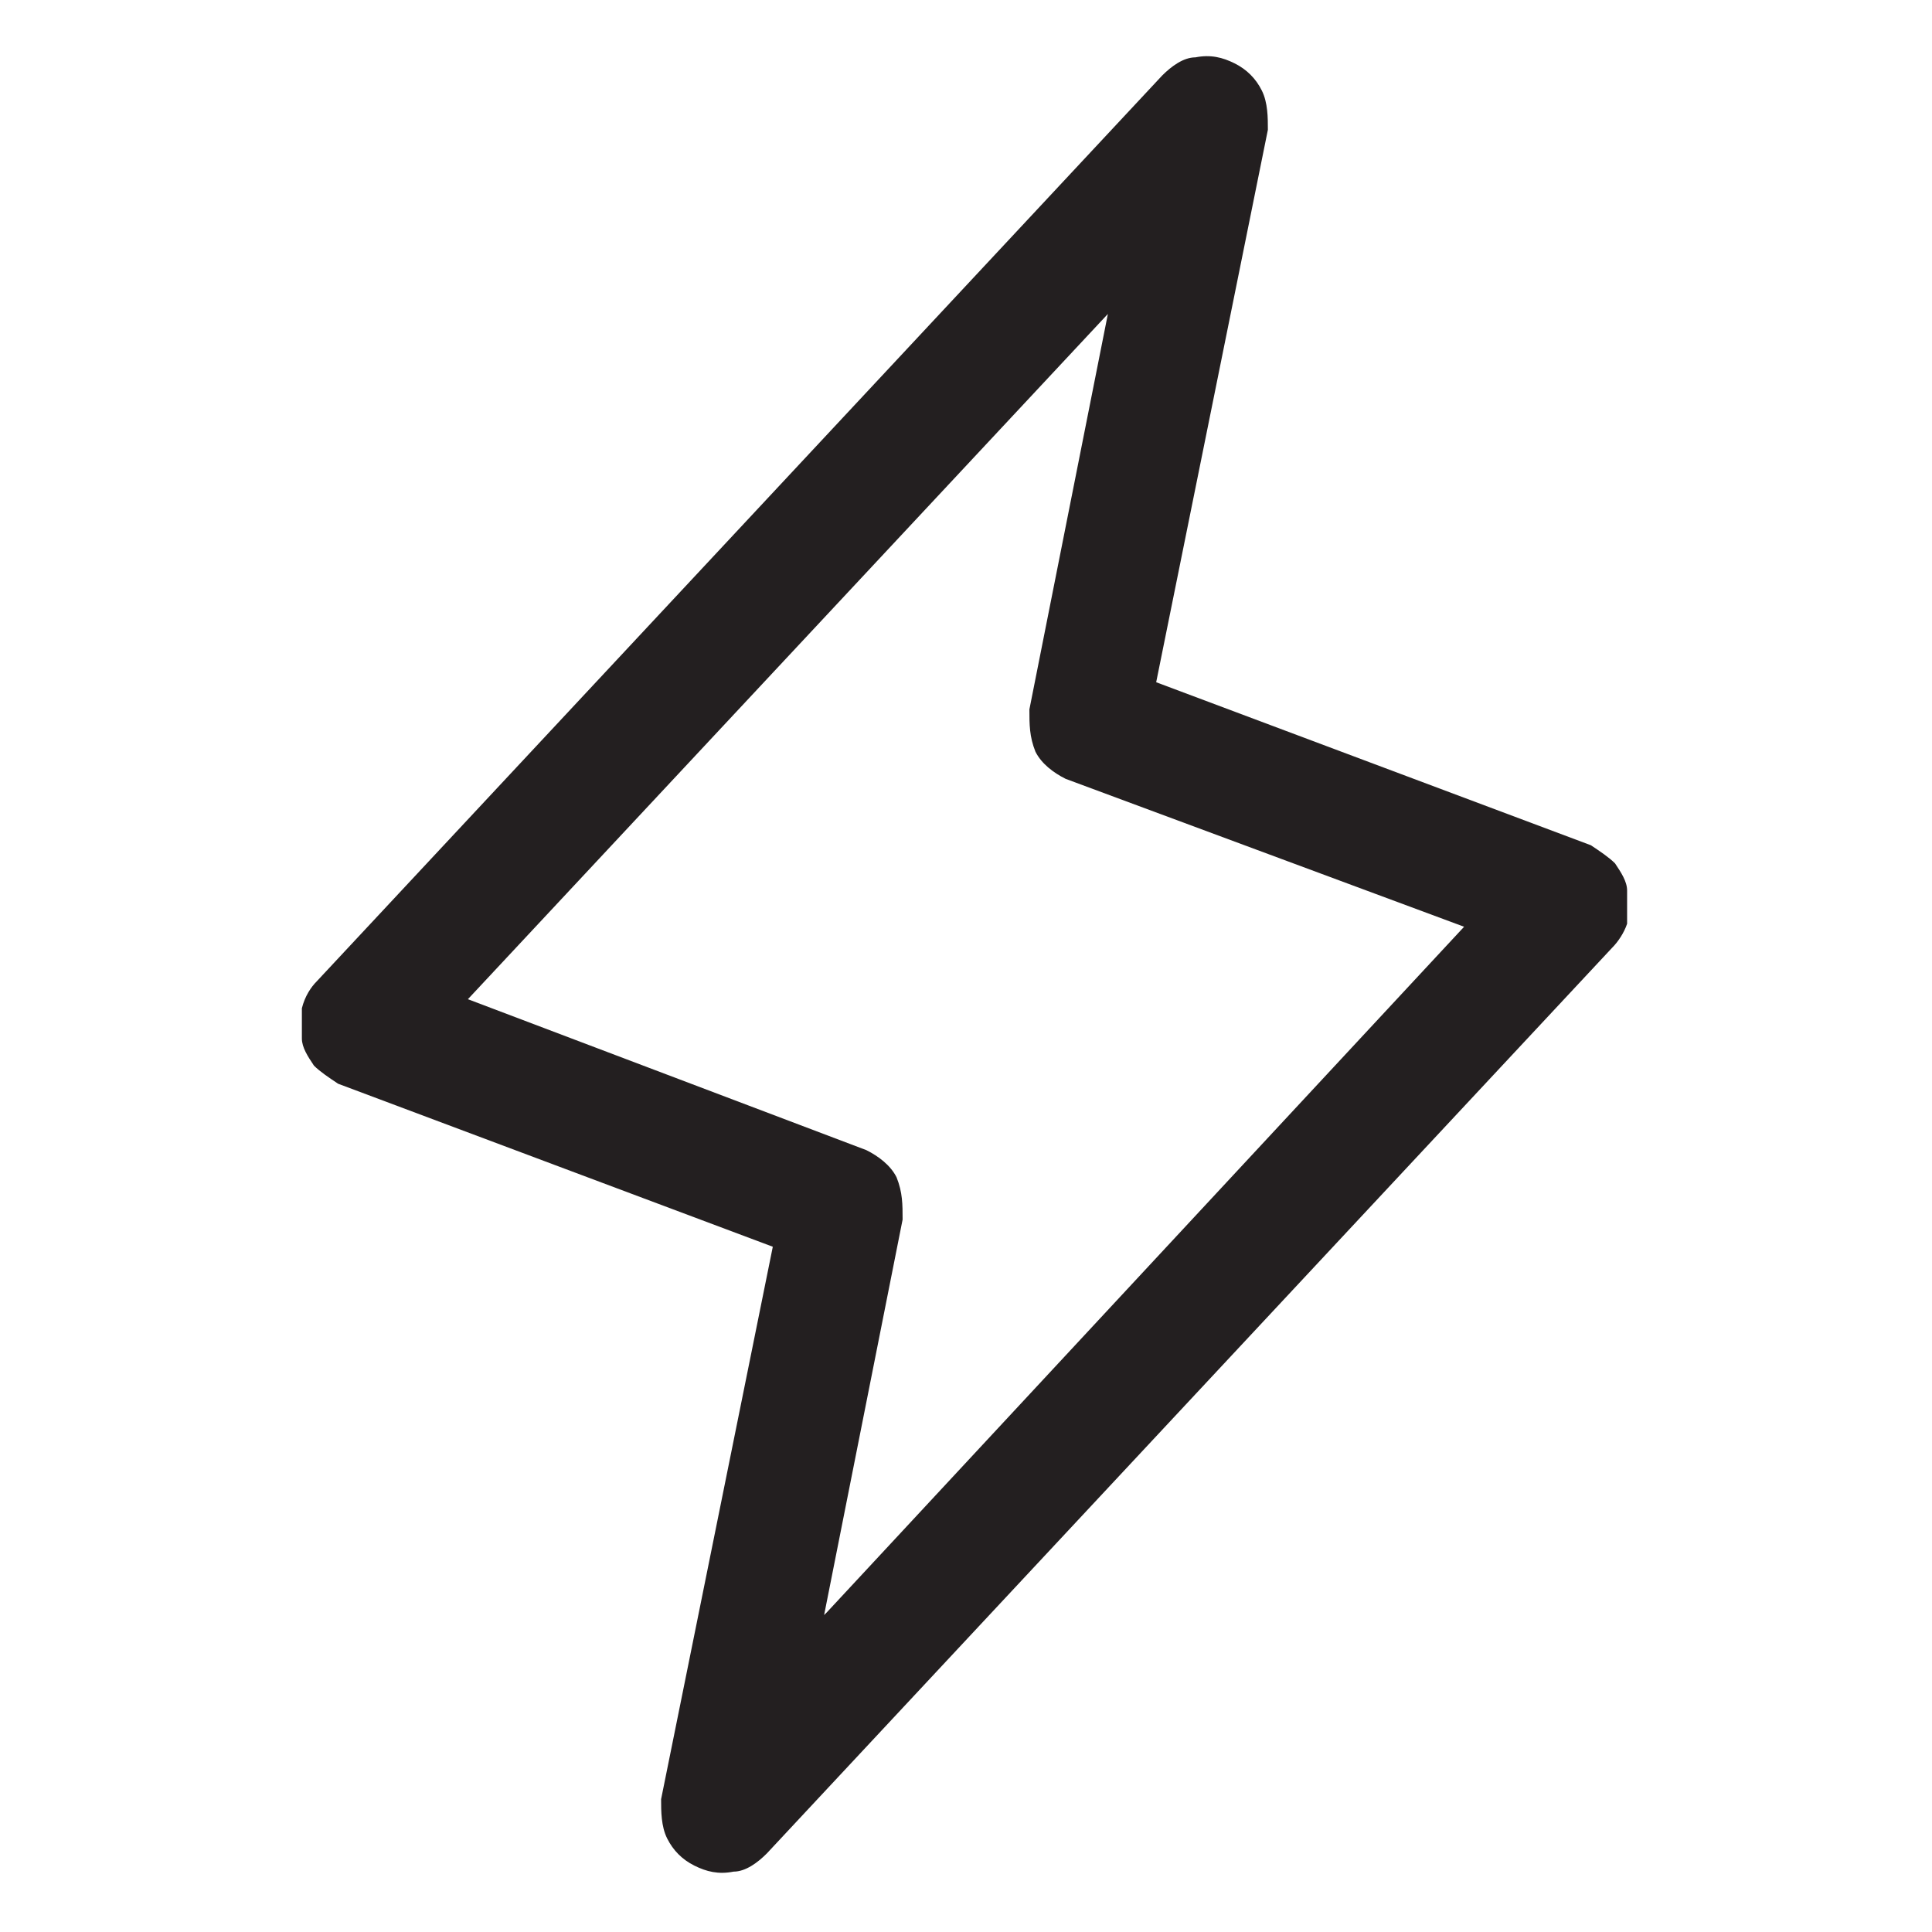
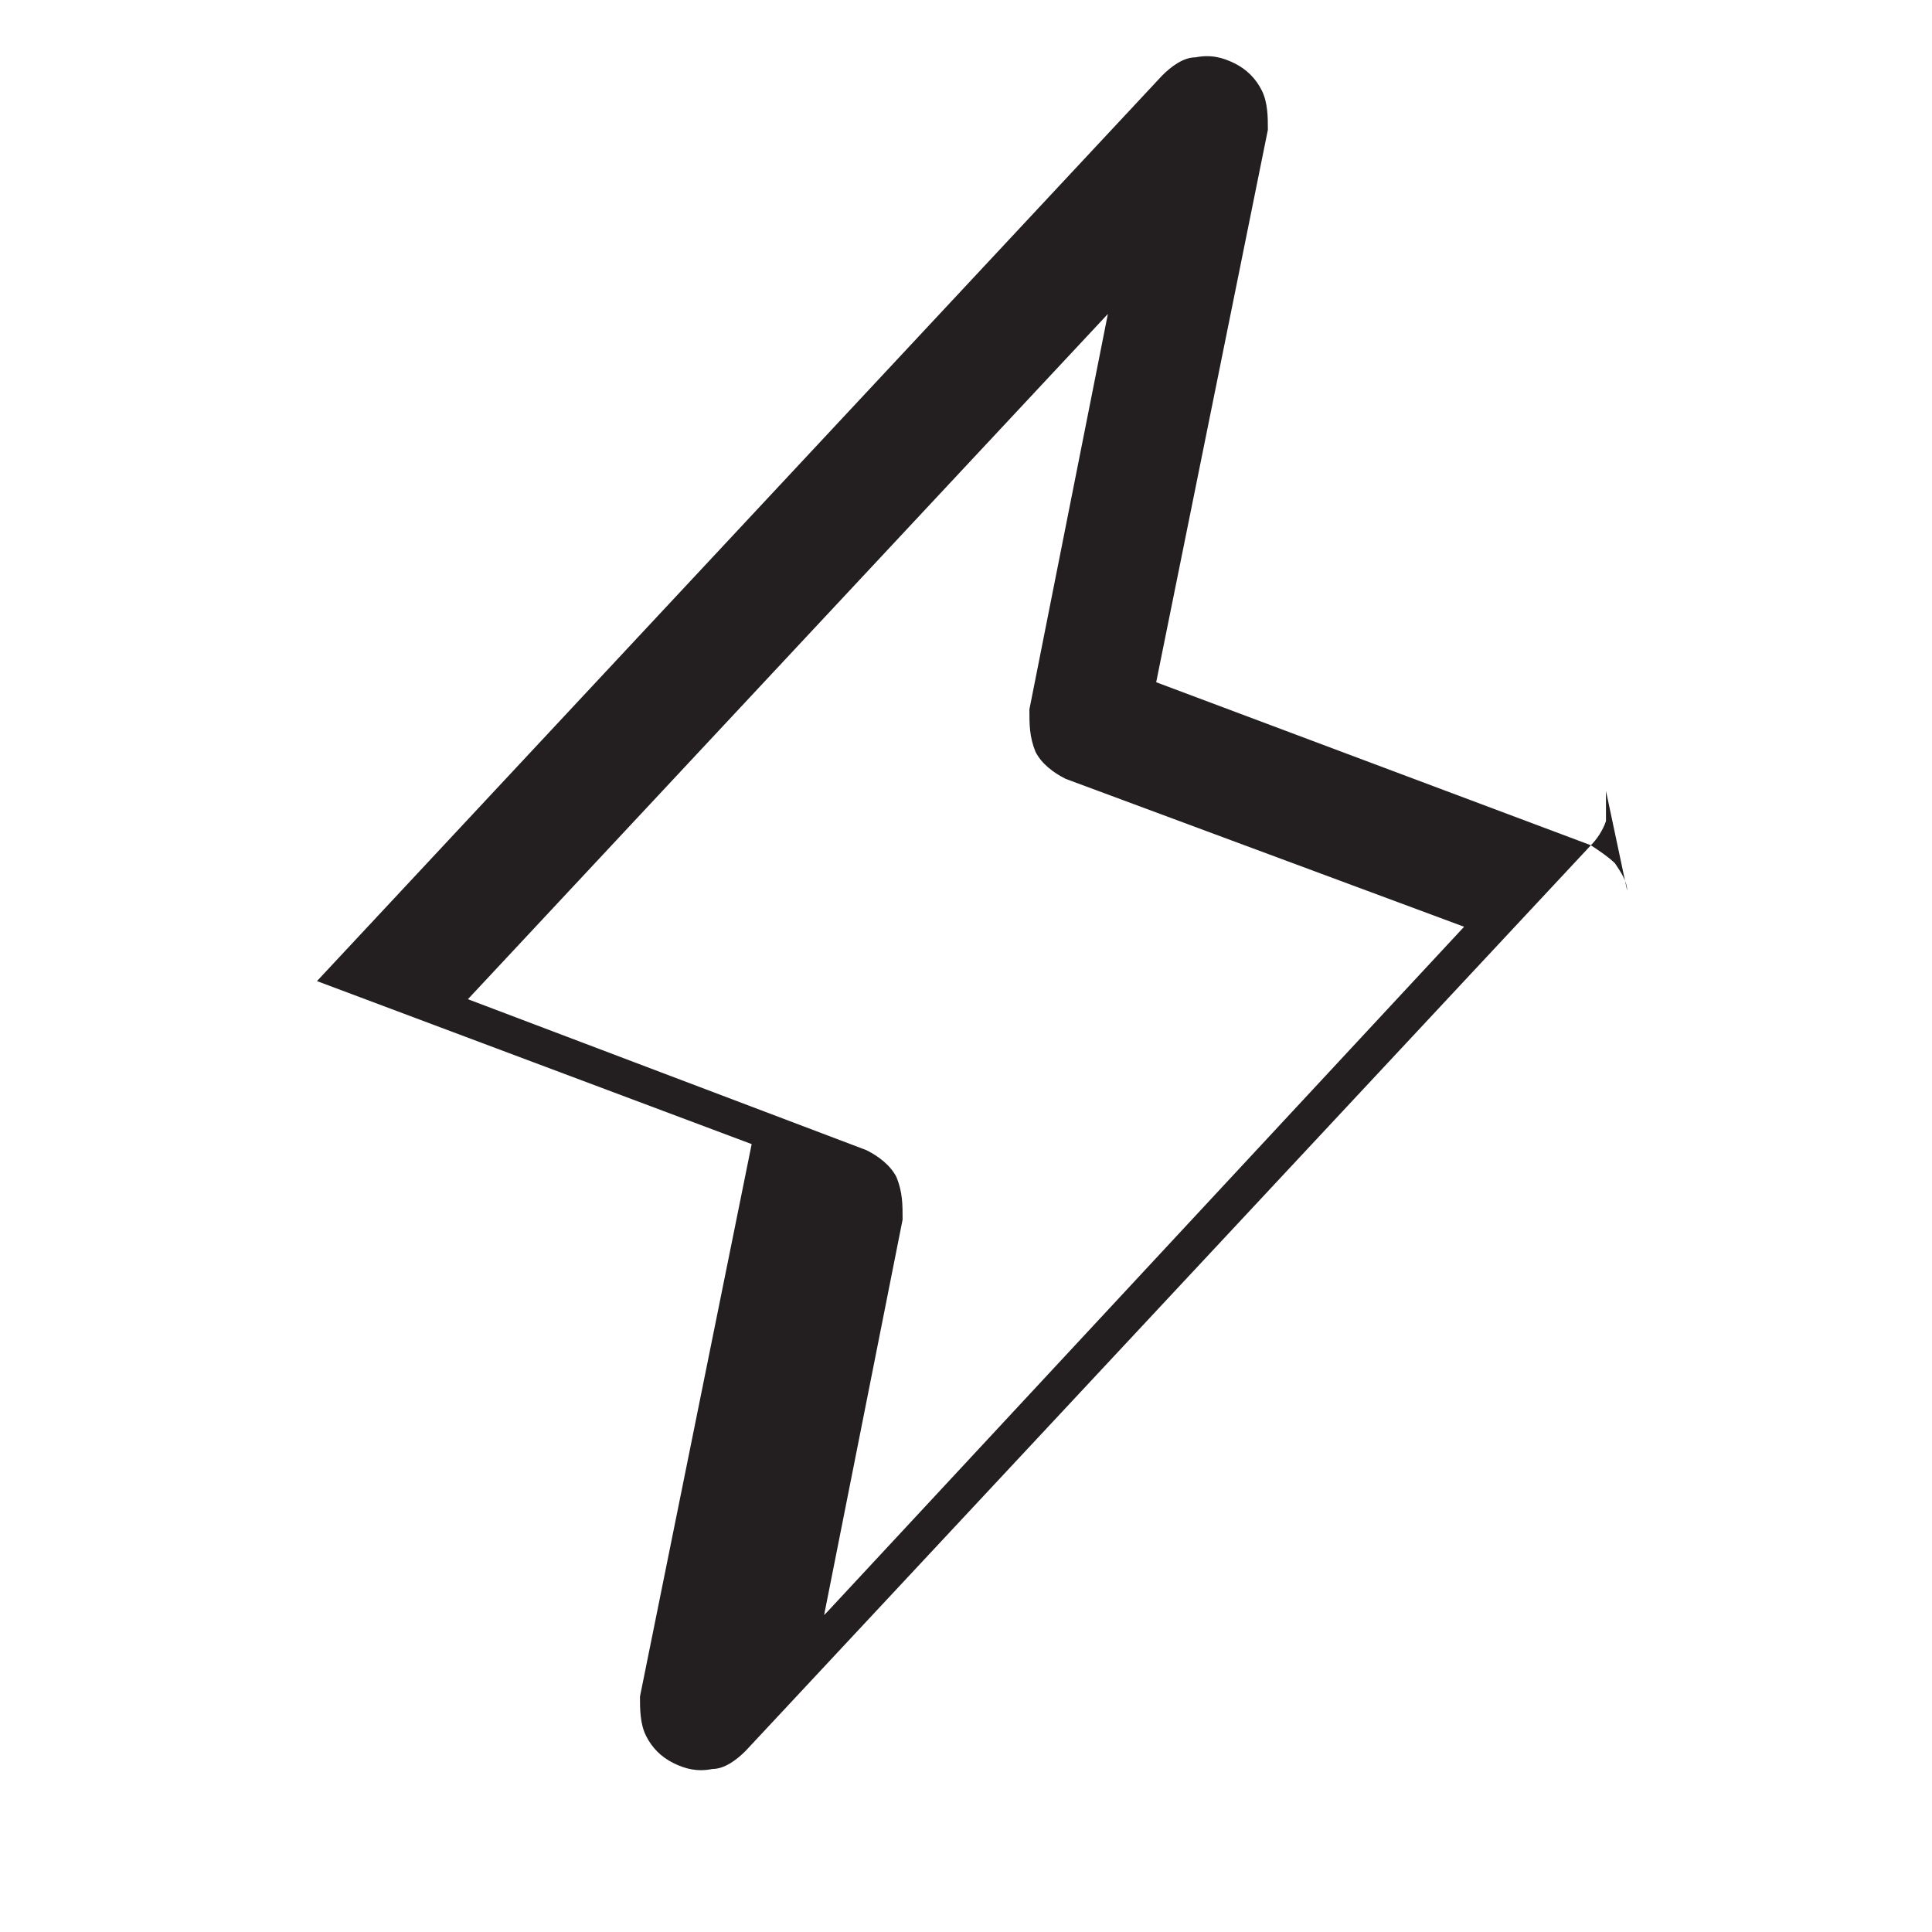
<svg xmlns="http://www.w3.org/2000/svg" id="Layer_1" version="1.1" viewBox="0 0 64 64">
  <defs>
    <style>
      .st0 {
        fill: #231f20;
      }
    </style>
  </defs>
-   <path class="st0" d="M53.9,29.5c0-.3-.2-.6-.4-.9-.2-.2-.5-.4-.8-.6l-14.4-5.4,3.7-18.3c0-.4,0-.9-.2-1.3-.2-.4-.5-.7-.9-.9-.4-.2-.8-.3-1.3-.2-.4,0-.8.3-1.1.6l-28,30c-.2.2-.4.5-.5.9,0,.3,0,.7,0,1,0,.3.2.6.4.9.2.2.5.4.8.6l14.4,5.4-3.7,18.3c0,.4,0,.9.2,1.3.2.4.5.7.9.9.4.2.8.3,1.3.2.4,0,.8-.3,1.1-.6l28-30c.2-.2.4-.5.5-.8,0-.3,0-.6,0-1ZM27.3,53.5l2.6-13.1c0-.5,0-.9-.2-1.4-.2-.4-.6-.7-1-.9l-13.2-5,21.2-22.7-2.6,13.1c0,.5,0,.9.2,1.4.2.4.6.7,1,.9l13.2,4.9-21.1,22.7Z" />
+   <path class="st0" d="M53.9,29.5c0-.3-.2-.6-.4-.9-.2-.2-.5-.4-.8-.6l-14.4-5.4,3.7-18.3c0-.4,0-.9-.2-1.3-.2-.4-.5-.7-.9-.9-.4-.2-.8-.3-1.3-.2-.4,0-.8.3-1.1.6l-28,30l14.4,5.4-3.7,18.3c0,.4,0,.9.2,1.3.2.4.5.7.9.9.4.2.8.3,1.3.2.4,0,.8-.3,1.1-.6l28-30c.2-.2.4-.5.5-.8,0-.3,0-.6,0-1ZM27.3,53.5l2.6-13.1c0-.5,0-.9-.2-1.4-.2-.4-.6-.7-1-.9l-13.2-5,21.2-22.7-2.6,13.1c0,.5,0,.9.2,1.4.2.4.6.7,1,.9l13.2,4.9-21.1,22.7Z" />
</svg>